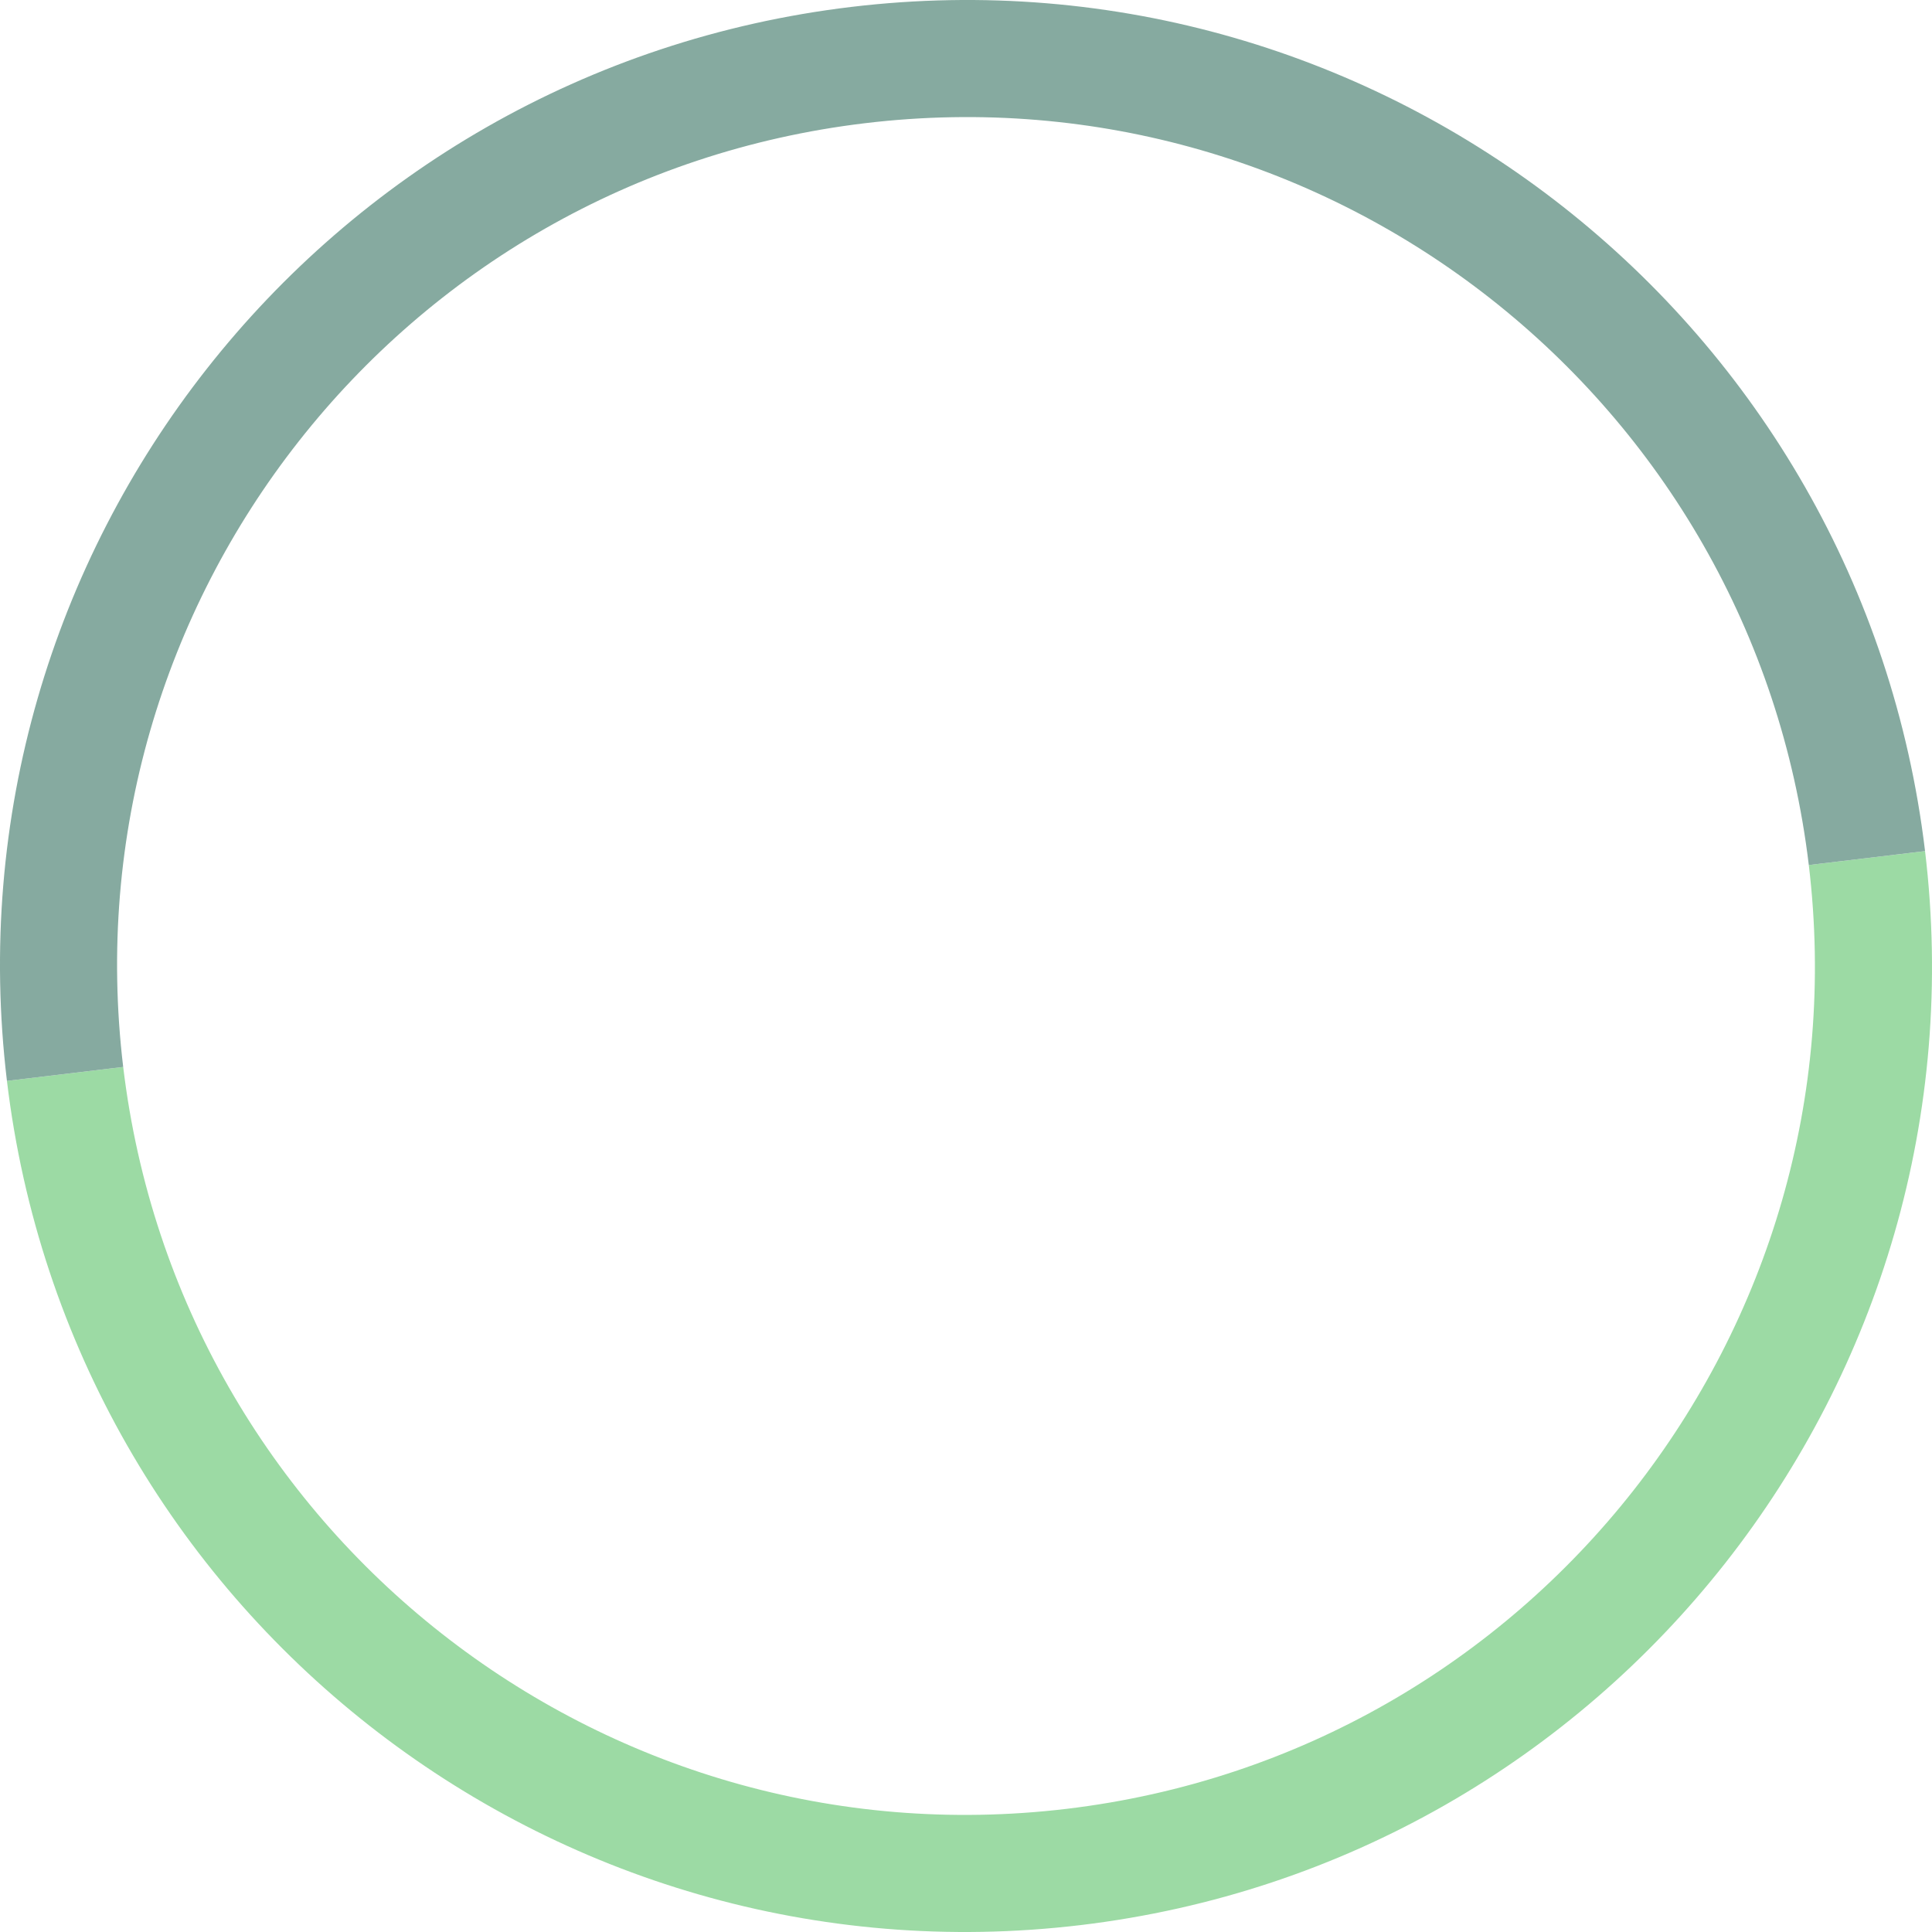
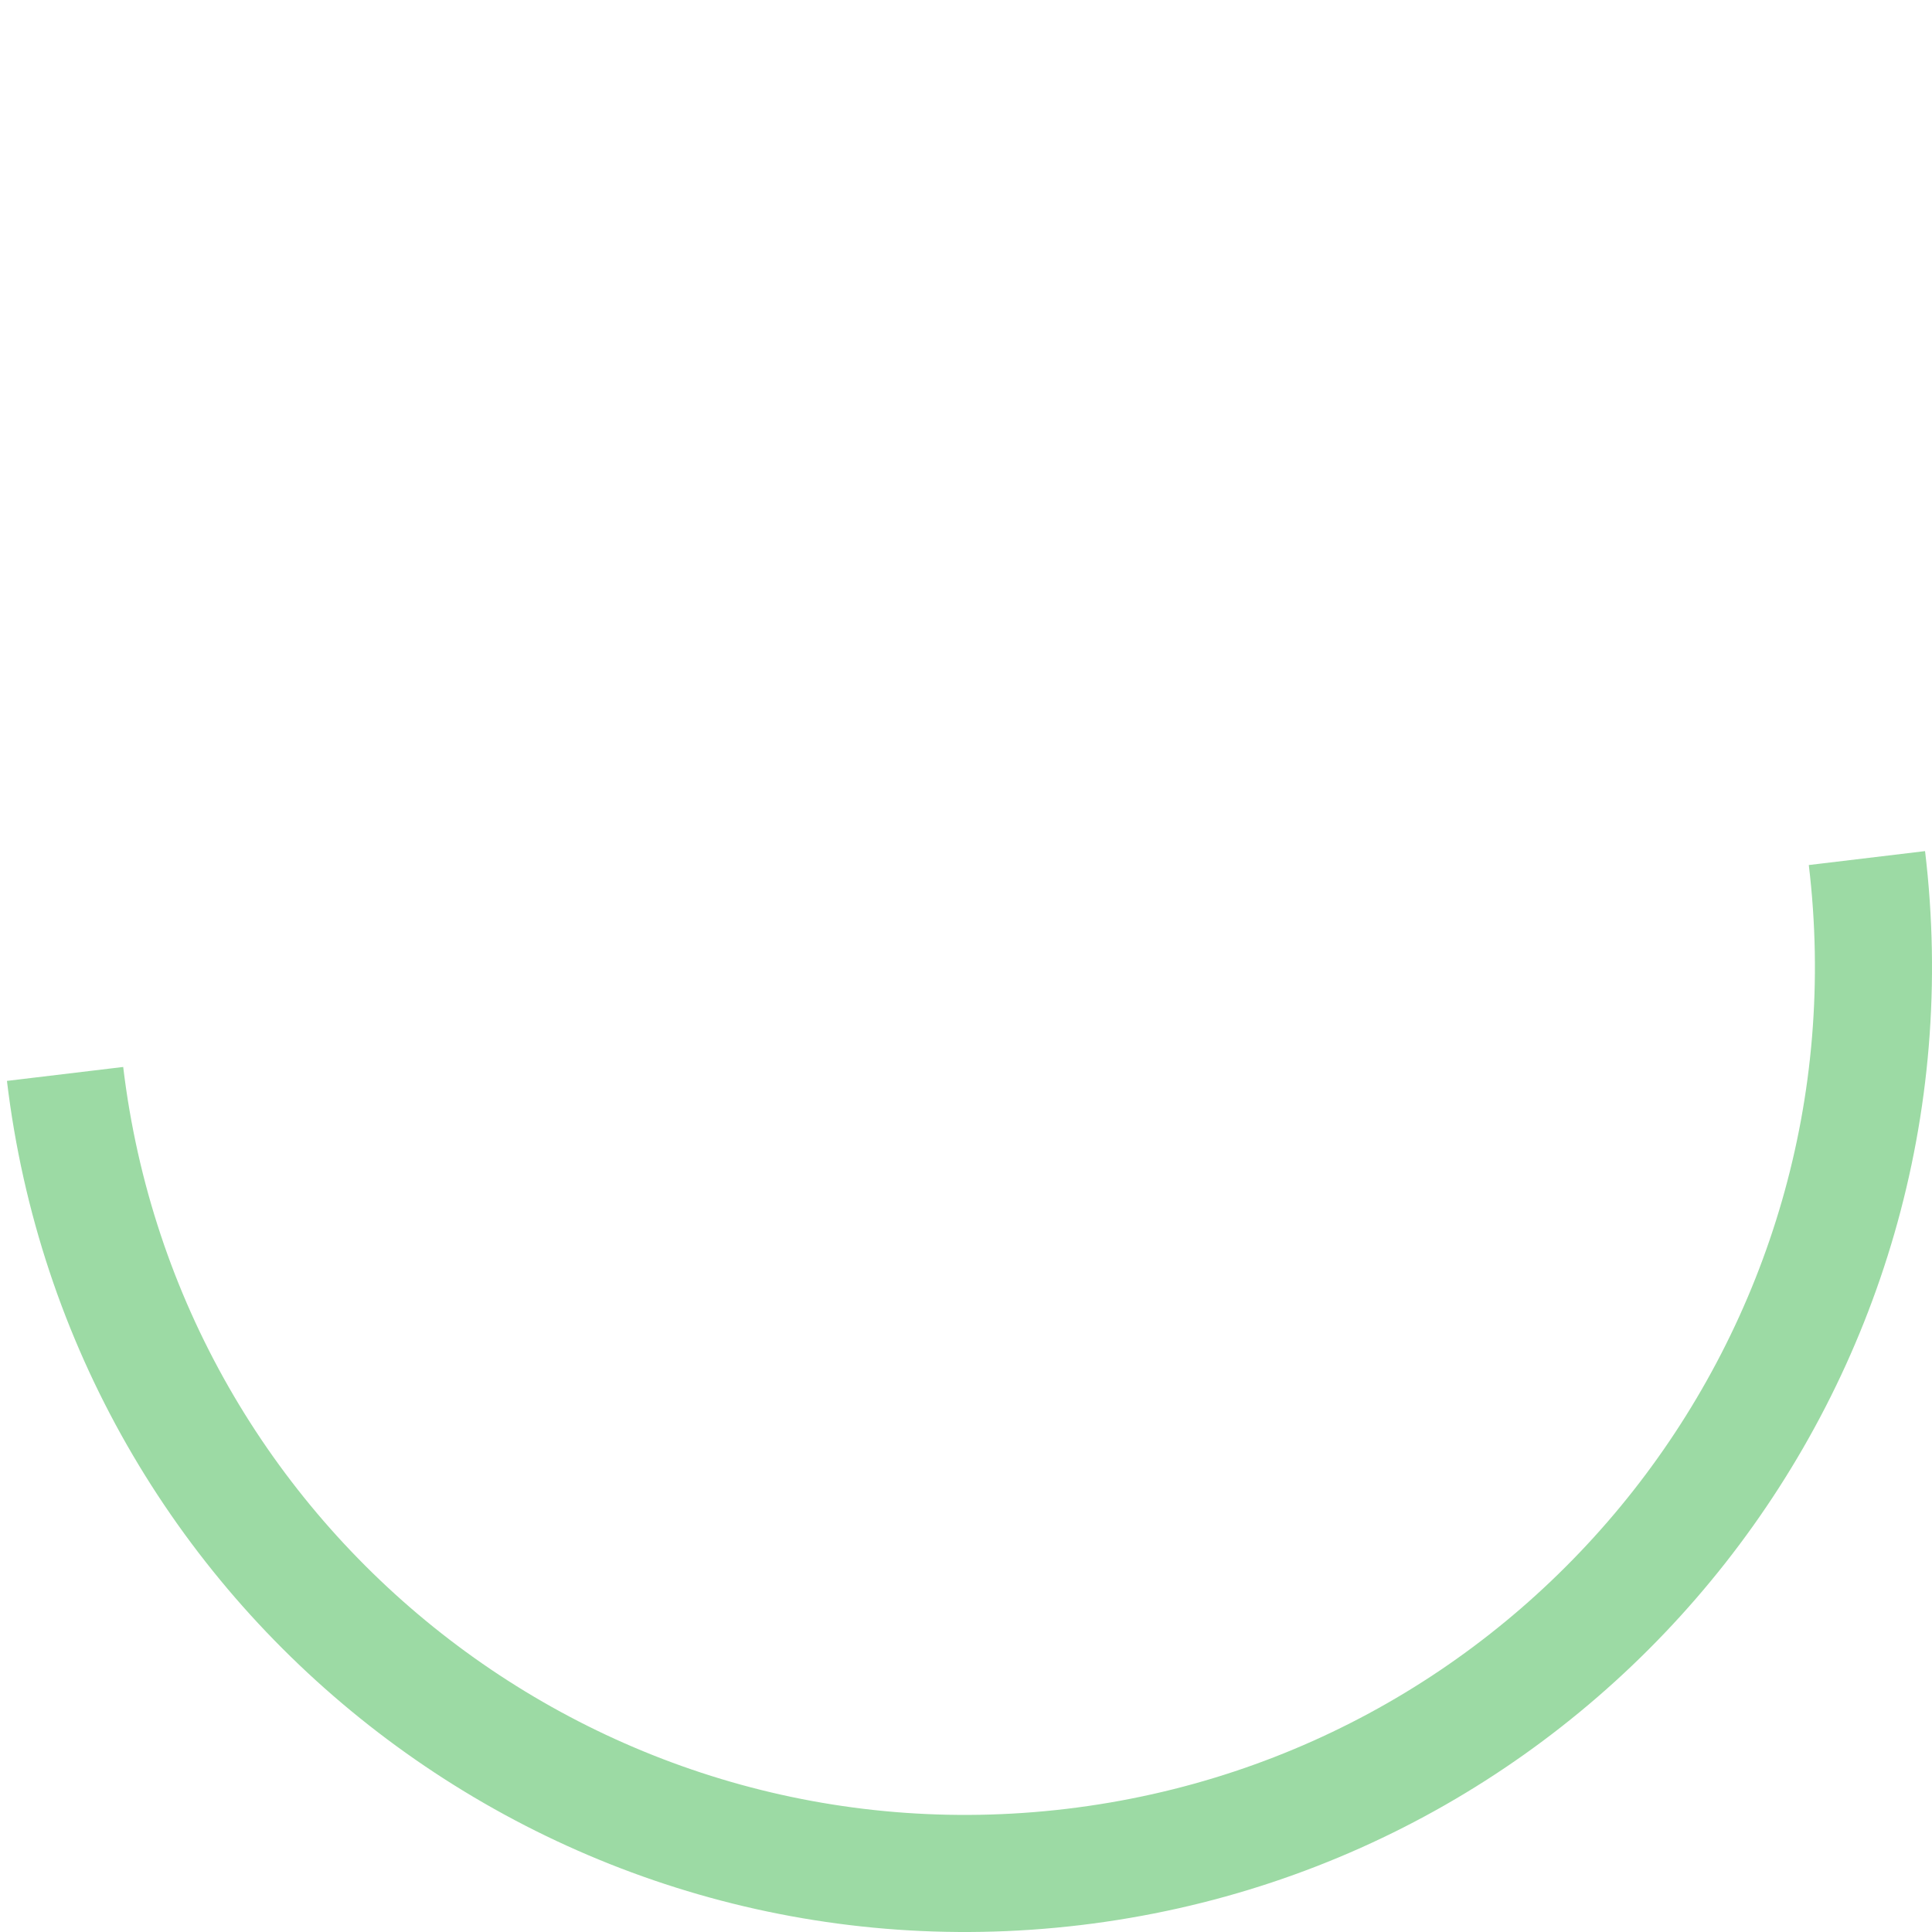
<svg xmlns="http://www.w3.org/2000/svg" id="Layer_2" viewBox="0 0 538.89 538.89">
  <defs>
    <style>
      .cls-1 {
        stroke: #39b54a;
      }

      .cls-1, .cls-2 {
        fill: none;
        stroke-miterlimit: 10;
        stroke-width: 32.66px;
      }

      .cls-2 {
        stroke: #0d5541;
      }

      .cls-3 {
        opacity: .5;
      }
    </style>
  </defs>
  <g id="Content">
    <g class="cls-3">
      <path class="cls-1" d="M520.74,239.34c16.63,138.79-82.4,264.77-221.19,281.4-138.79,16.63-264.77-82.4-281.4-221.19" />
-       <path class="cls-2" d="M18.15,299.55C1.52,160.76,100.55,34.78,239.34,18.15,378.13,1.52,504.11,100.55,520.74,239.34" />
    </g>
  </g>
</svg>